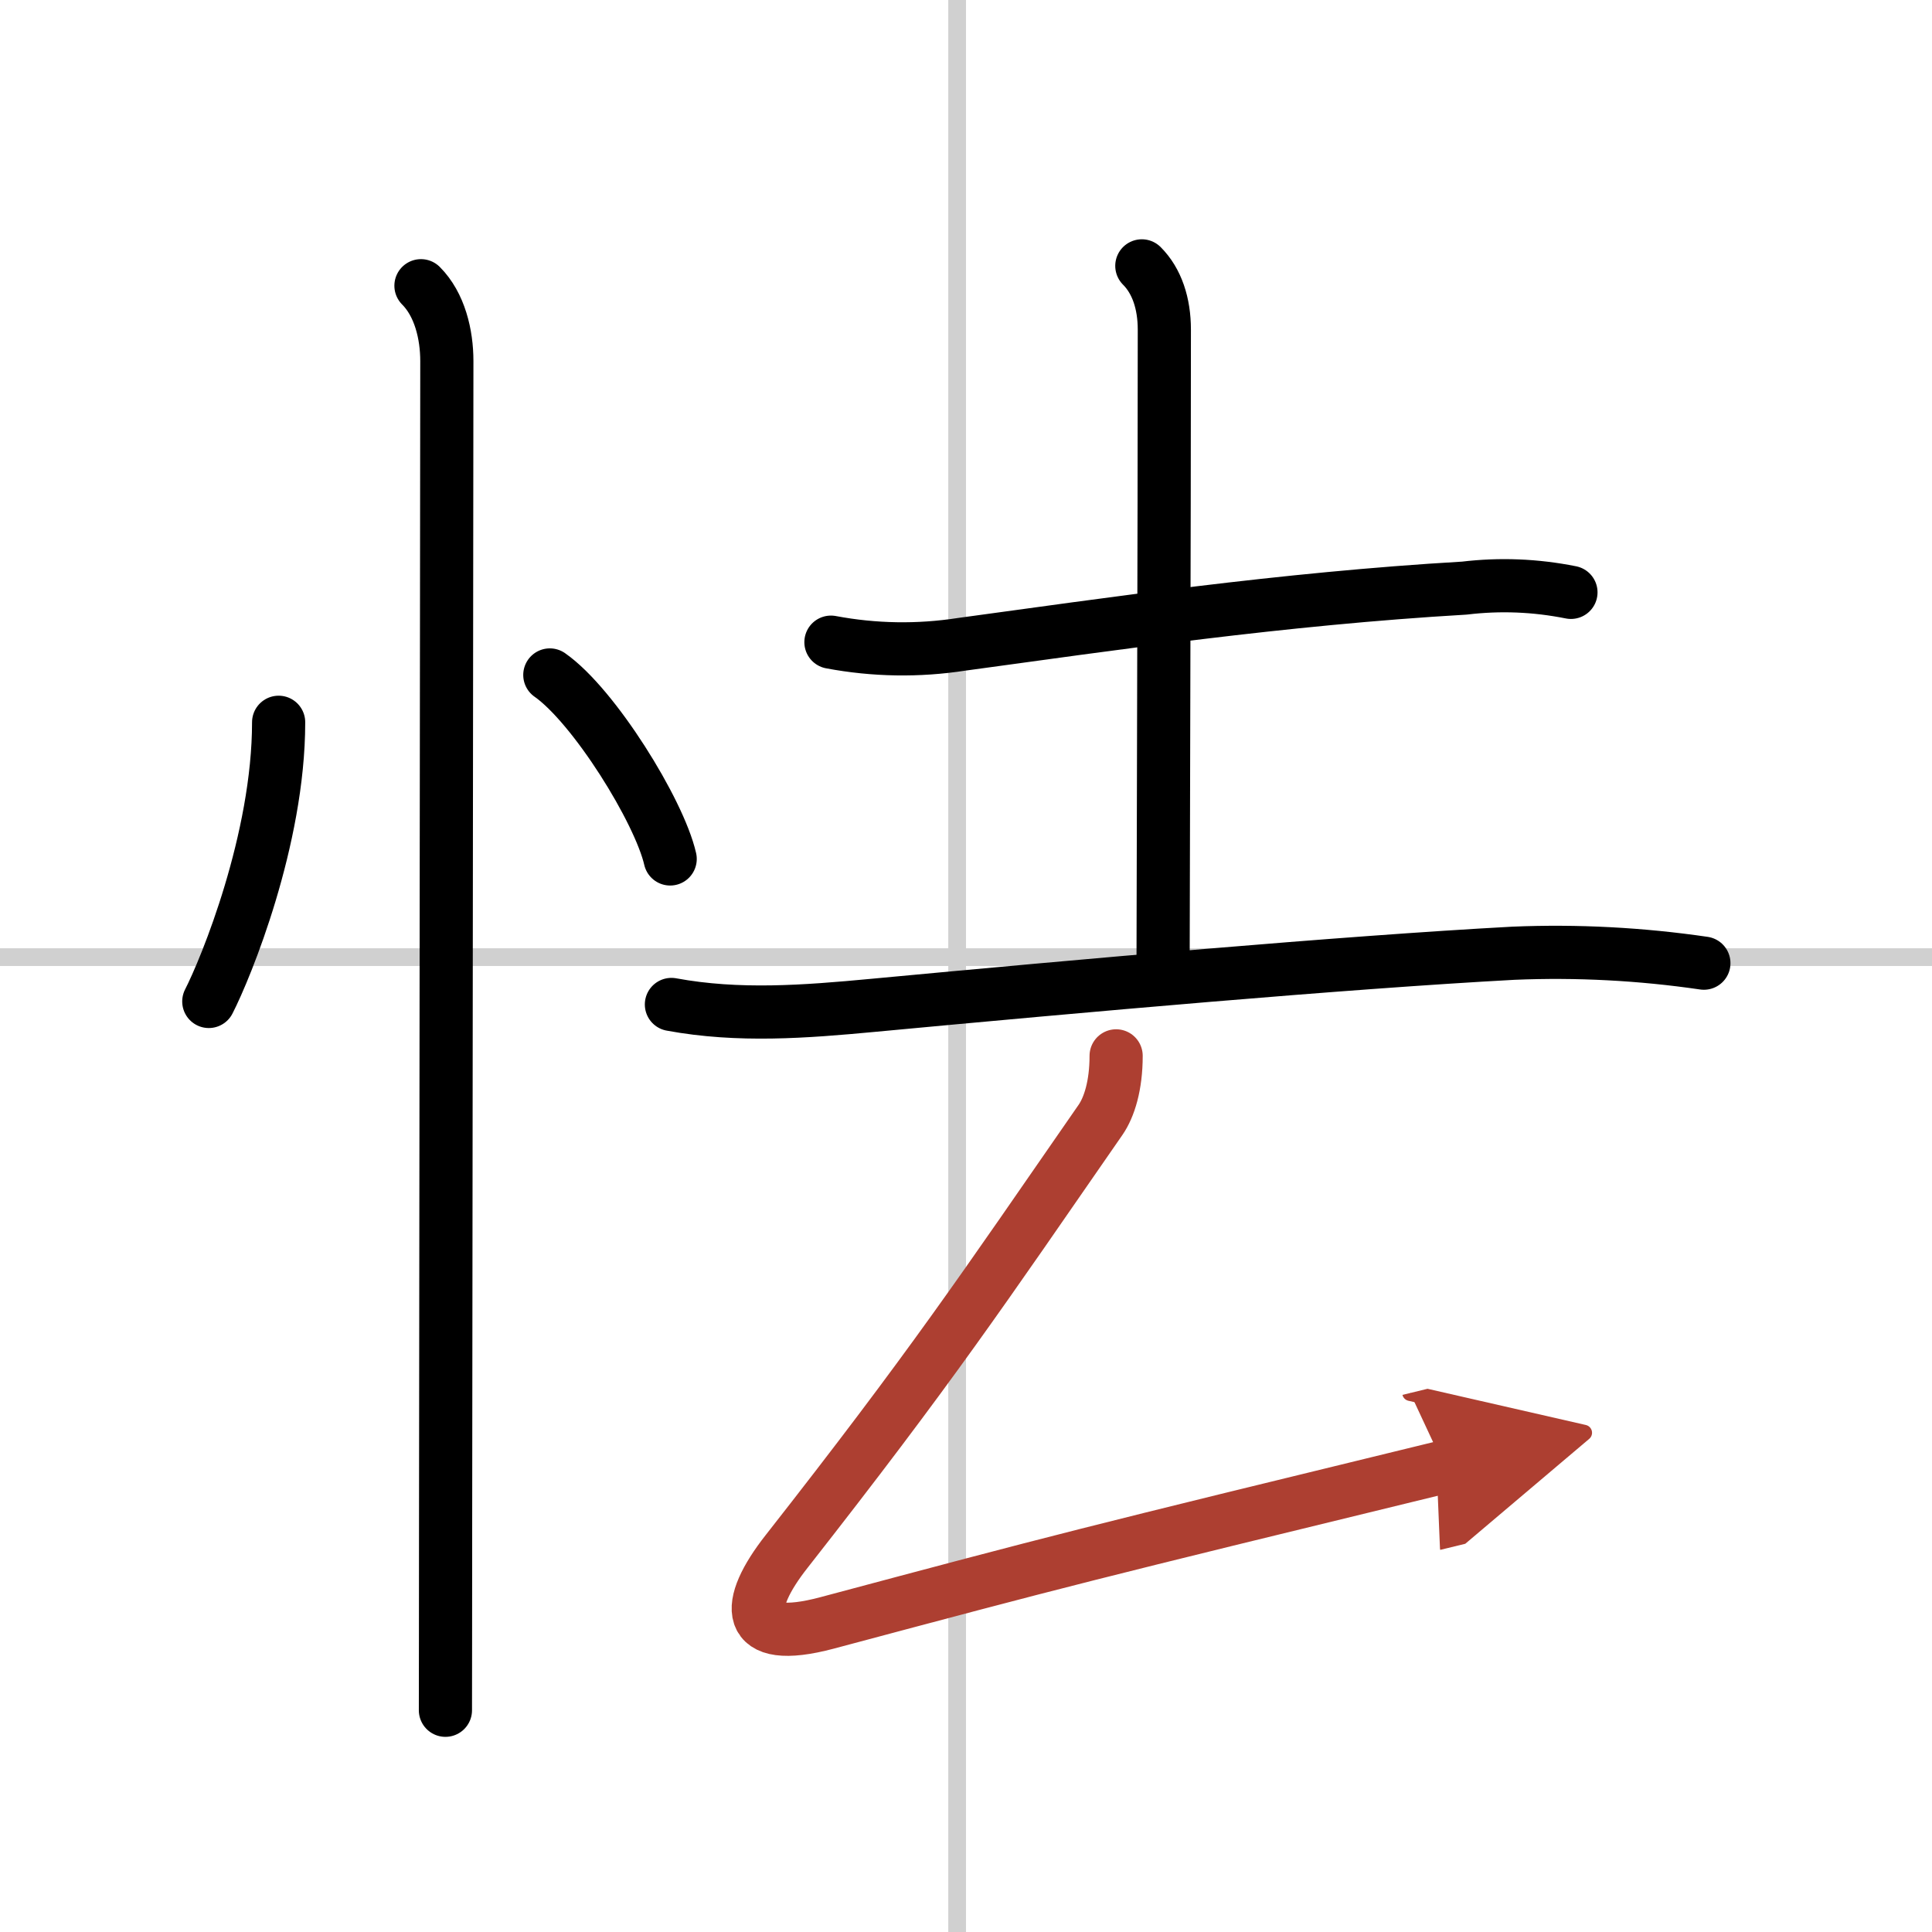
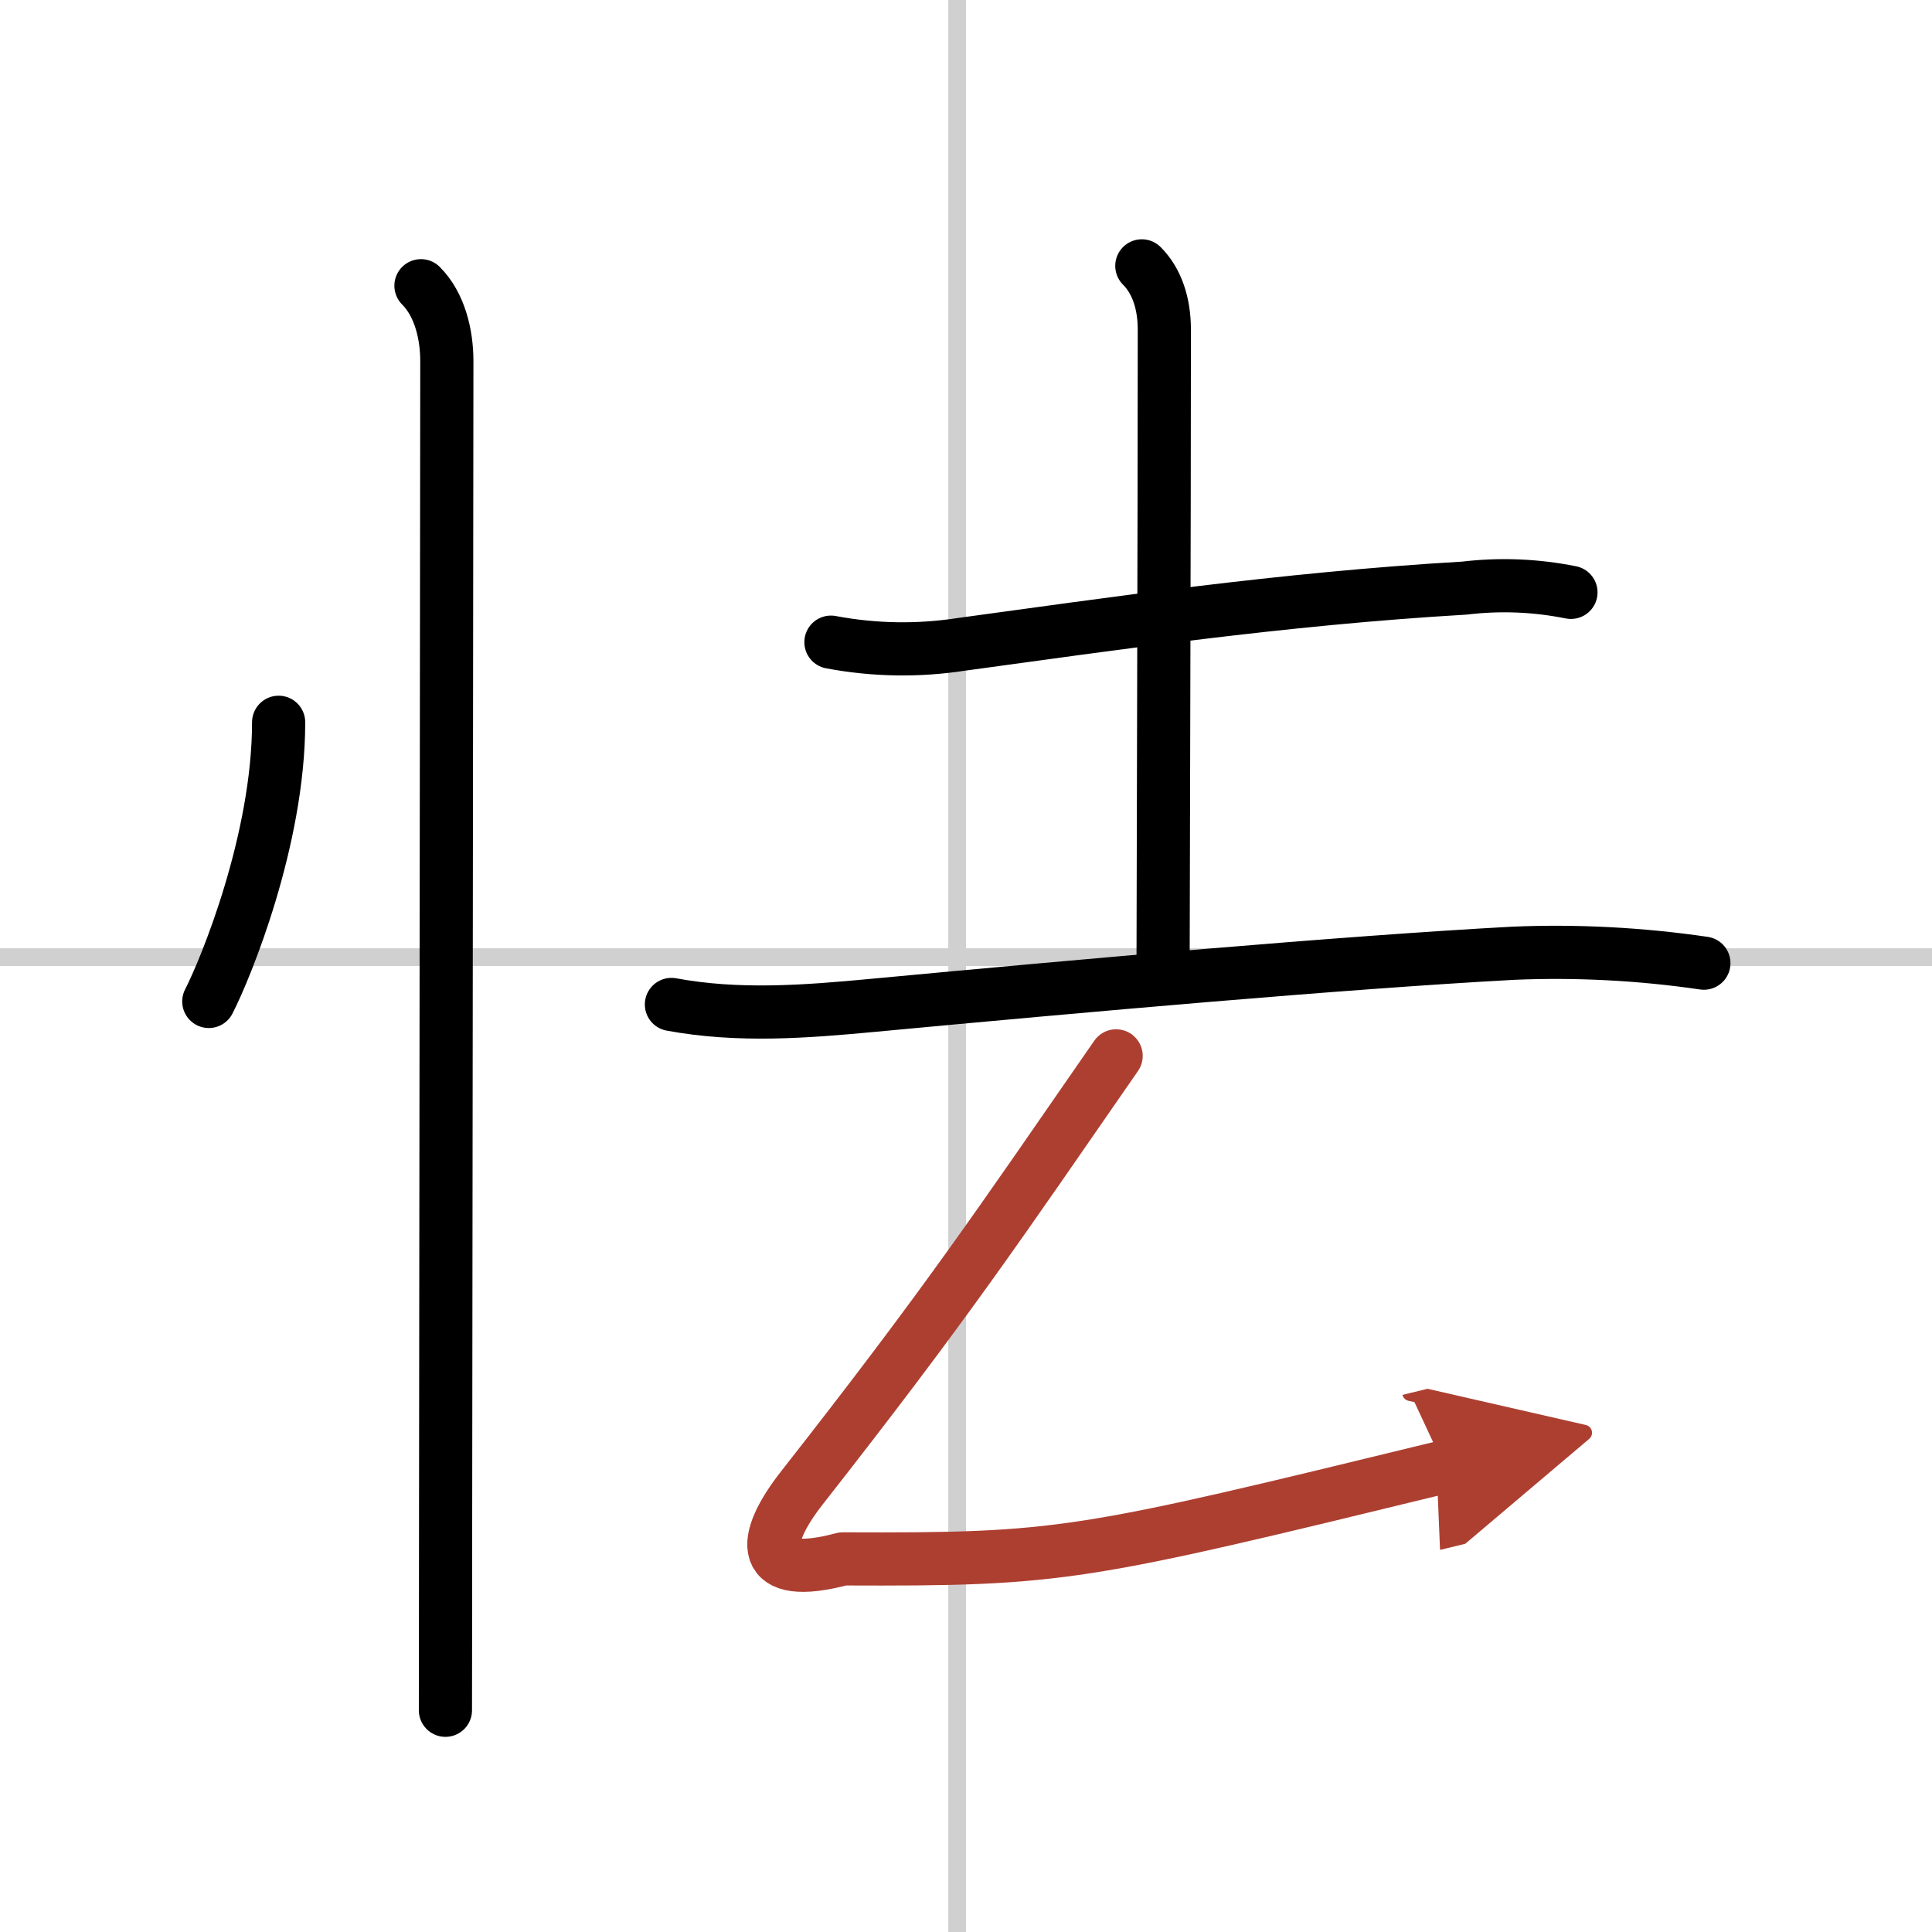
<svg xmlns="http://www.w3.org/2000/svg" width="400" height="400" viewBox="0 0 109 109">
  <defs>
    <marker id="a" markerWidth="4" orient="auto" refX="1" refY="5" viewBox="0 0 10 10">
      <polyline points="0 0 10 5 0 10 1 5" fill="#ad3f31" stroke="#ad3f31" />
    </marker>
  </defs>
  <g fill="none" stroke="#000" stroke-linecap="round" stroke-linejoin="round" stroke-width="3">
    <rect width="100%" height="100%" fill="#fff" stroke="#fff" />
    <line x1="54" x2="54" y2="109" stroke="#d0d0d0" stroke-width="1" />
    <line x2="109" y1="54" y2="54" stroke="#d0d0d0" stroke-width="1" />
    <path d="m15.72 40.75c0 6.61-2.97 13.86-3.94 15.75" />
-     <path d="m31.02 38.08c2.49 1.74 6.17 7.67 6.79 10.38" />
    <path d="m23.75 16.12c1.06 1.06 1.46 2.75 1.46 4.25 0 0.82-0.05 44.54-0.07 65.62 0 5.21-0.01 9.04-0.01 10.5" />
    <path d="m46.88 36.23c2.45 0.46 4.92 0.5 7.38 0.12 8.3-1.13 18.07-2.57 28.36-3.17 2.01-0.24 4.01-0.16 6.01 0.24" />
    <path d="m64.42 15c0.85 0.85 1.27 2.12 1.27 3.6 0 11.15-0.07 32.38-0.07 35.4" />
    <path d="m37.88 56.67c3.79 0.7 7.54 0.41 11.37 0.05 11.83-1.11 26.5-2.42 36.13-2.94 3.6-0.15 7.19 0.04 10.75 0.56" />
-     <path d="M62.97,59.57c0,1.68-0.39,2.9-0.88,3.61c-6.72,9.7-9.54,13.93-17.71,24.35c-2.36,3-2.51,5.31,2.29,4.03C60,88,60.88,87.77,81.5,82.75" marker-end="url(#a)" stroke="#ad3f31" />
+     <path d="M62.97,59.57c-6.72,9.7-9.54,13.93-17.71,24.35c-2.36,3-2.51,5.31,2.29,4.03C60,88,60.88,87.77,81.5,82.75" marker-end="url(#a)" stroke="#ad3f31" />
  </g>
</svg>